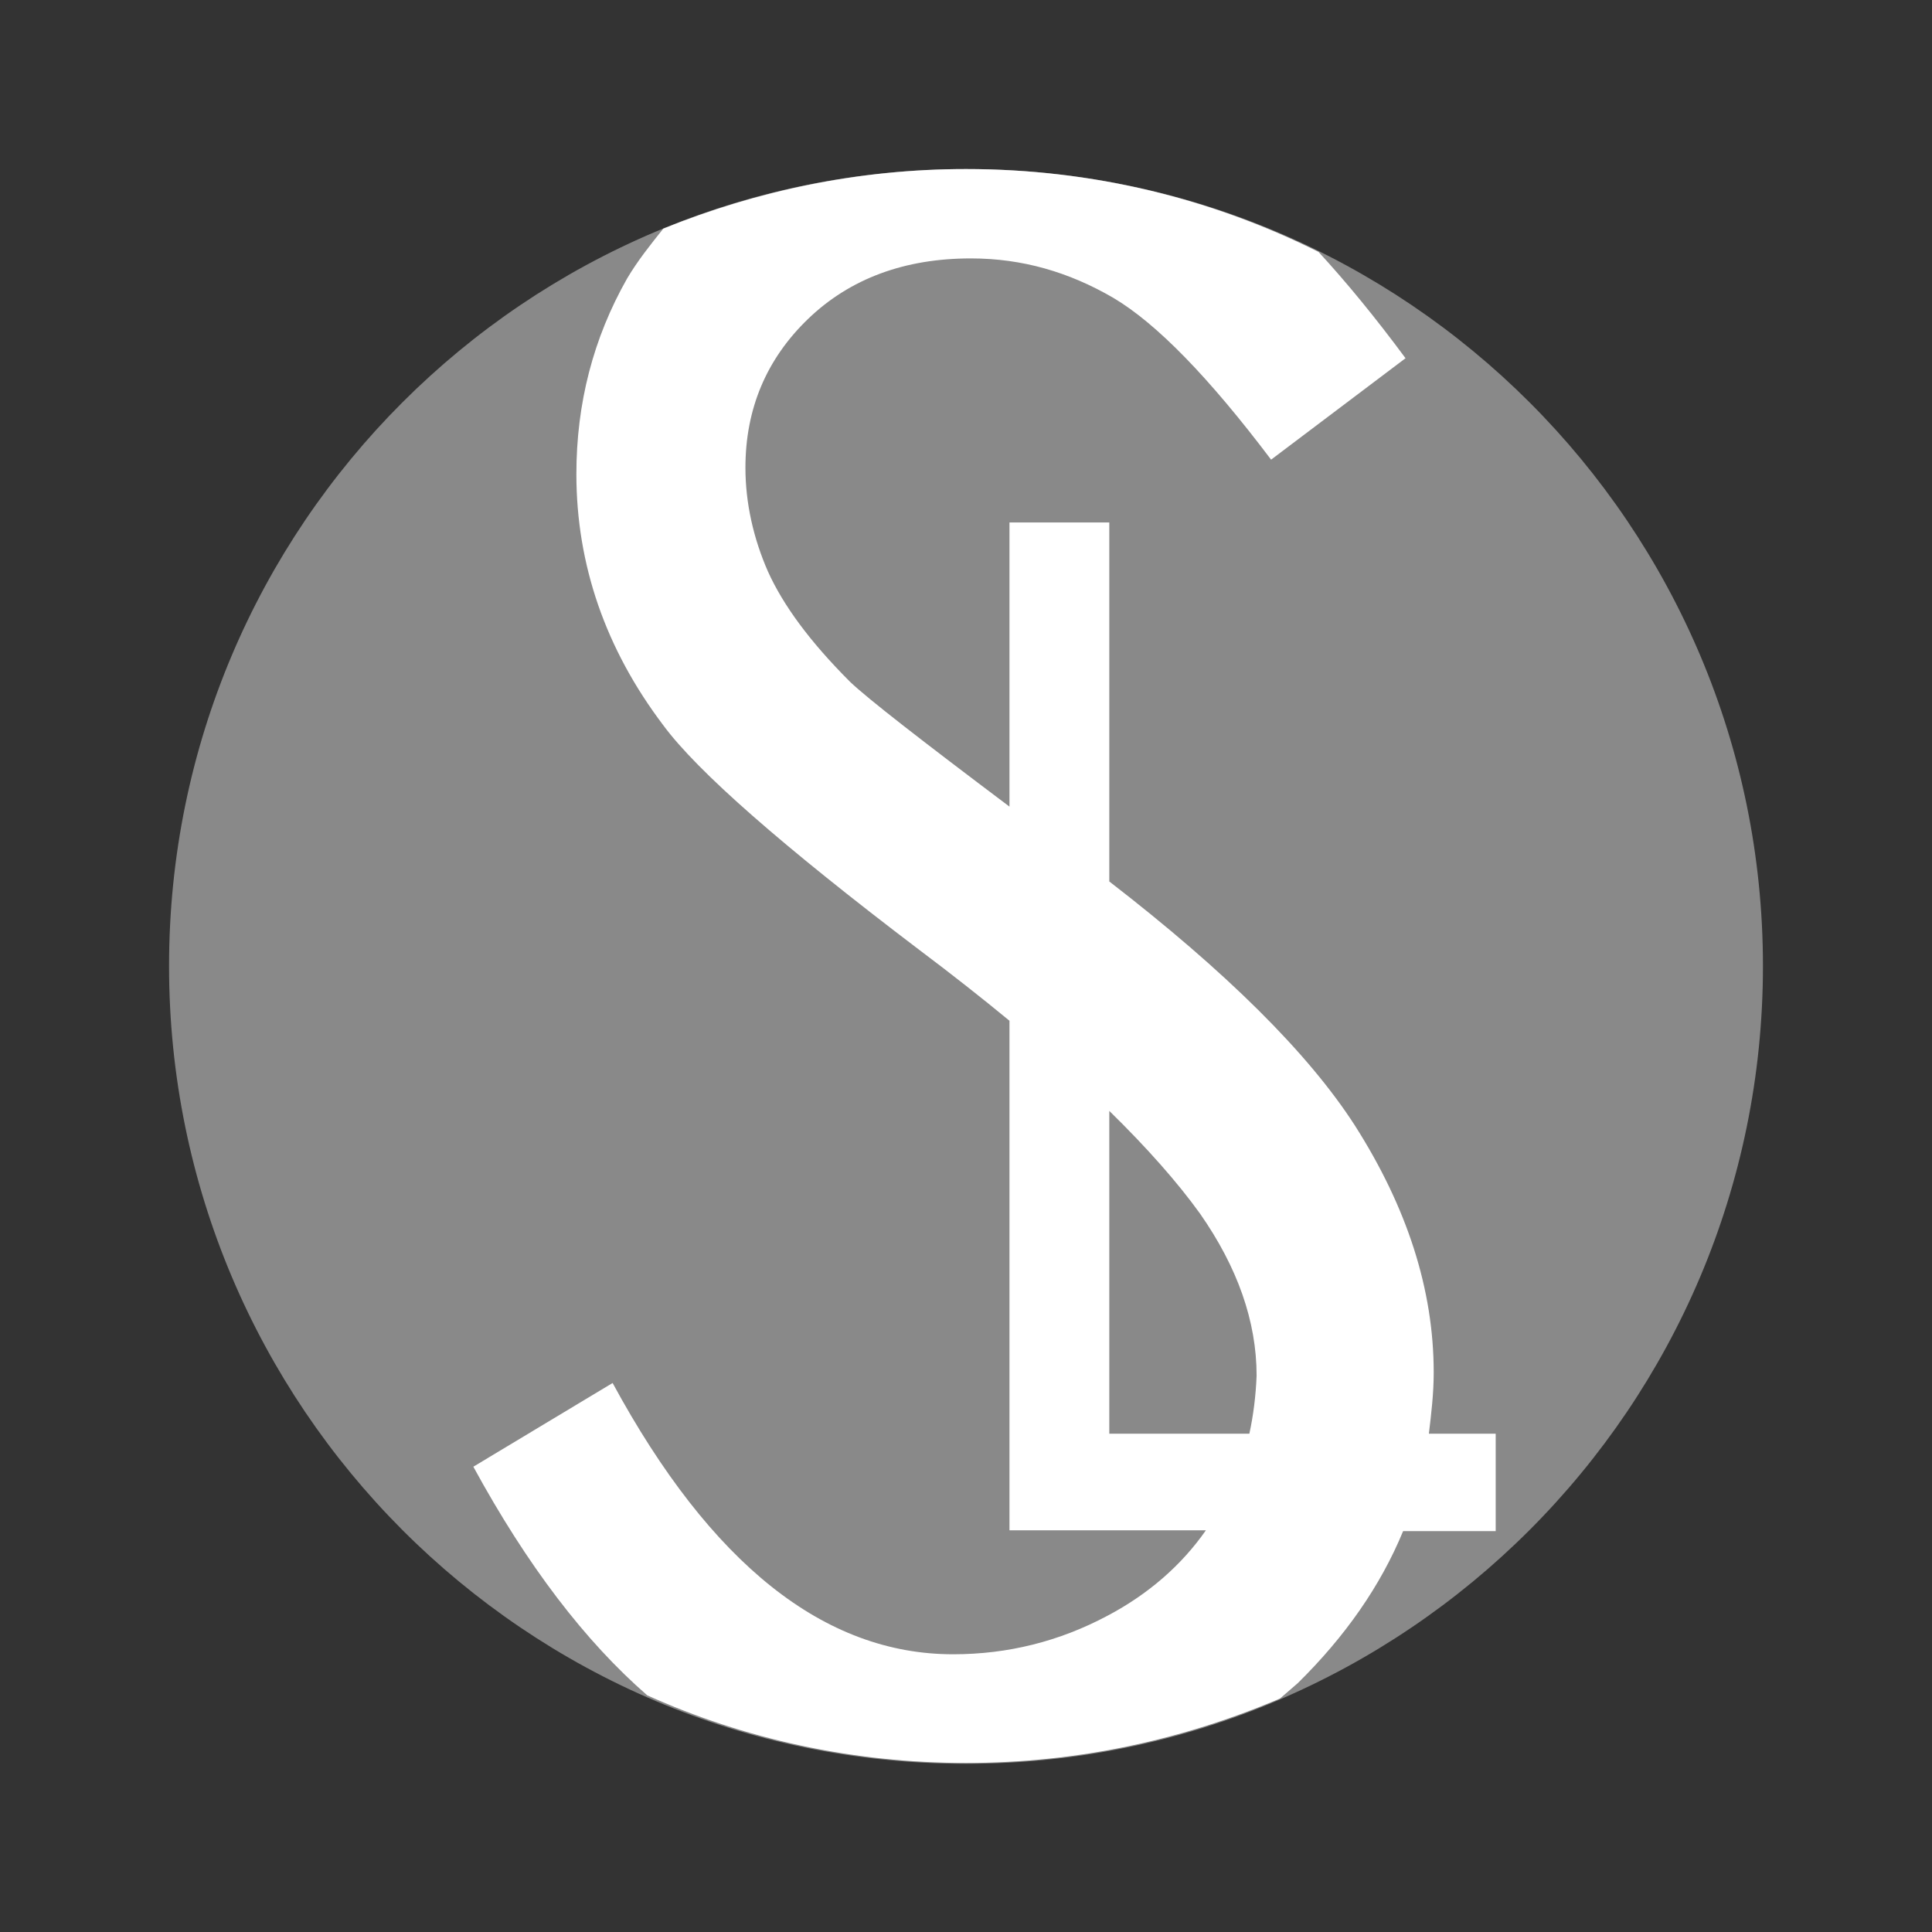
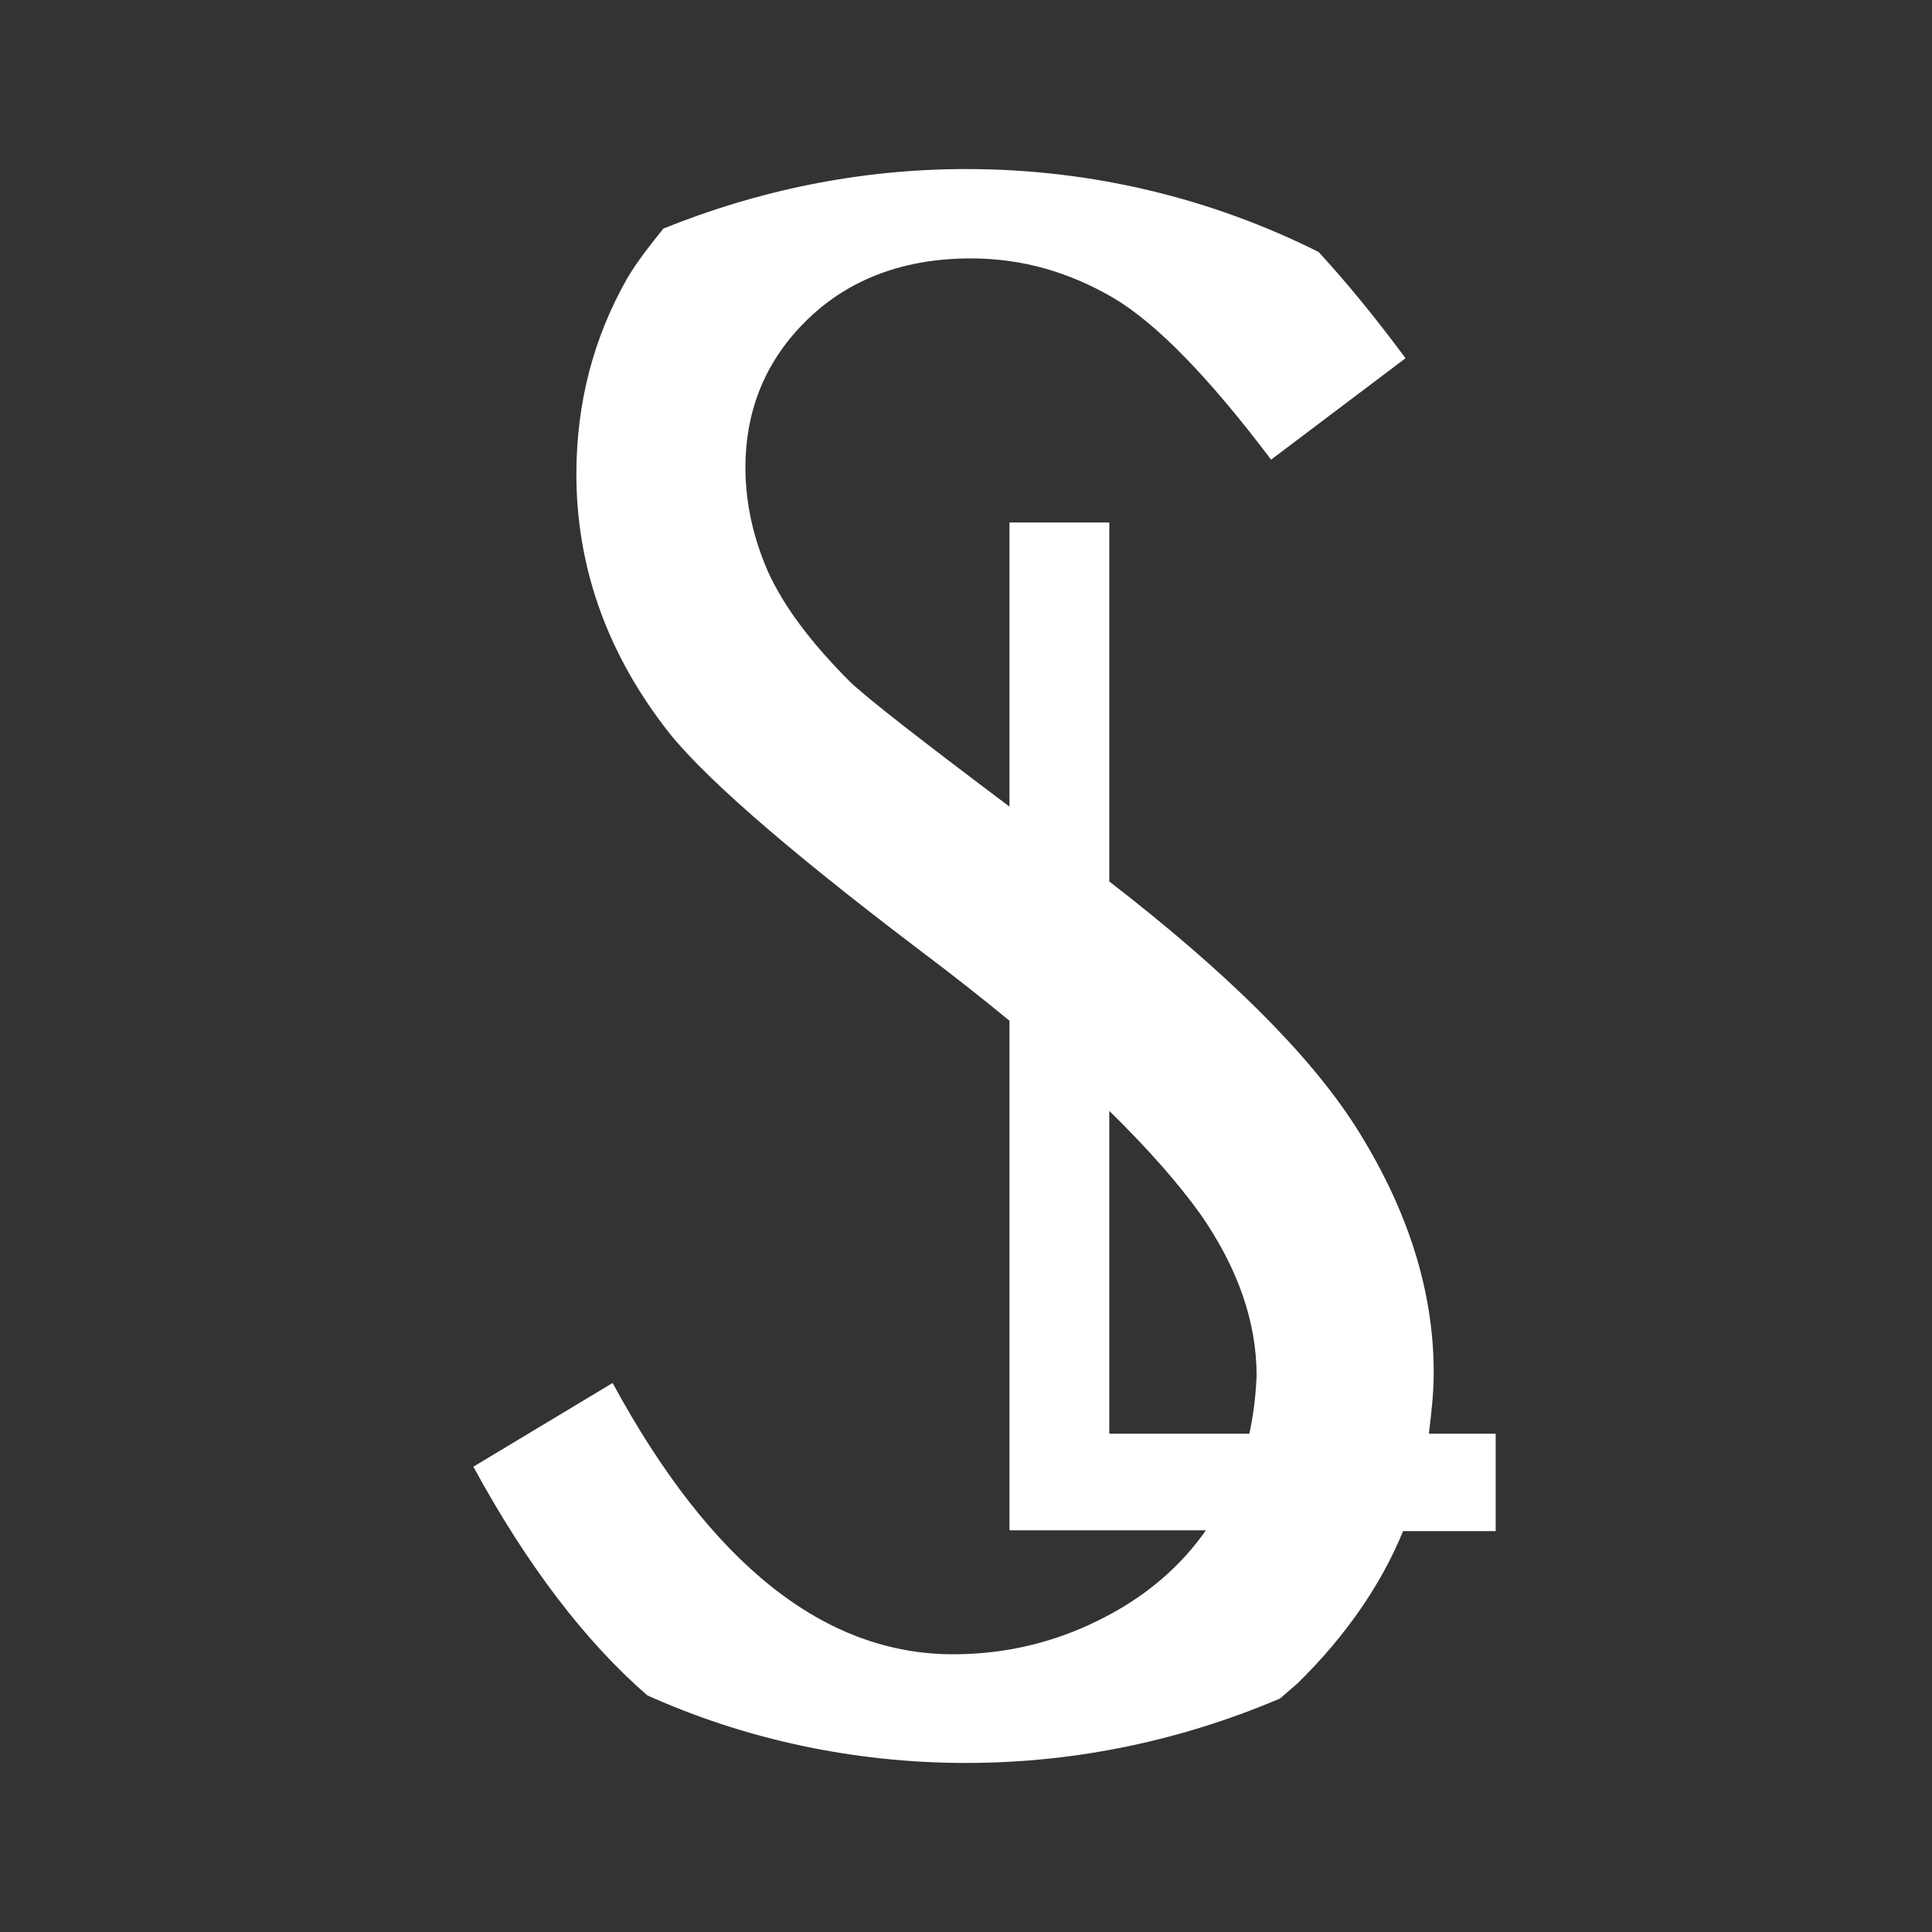
<svg xmlns="http://www.w3.org/2000/svg" version="1.1" x="0px" y="0px" viewBox="0 0 24 24" style="enable-background:new 0 0 24 24;" xml:space="preserve">
  <rect x="0" y="0" width="24" height="24" fill="#333333" stroke="none" />
  <style type="text/css">
	.st0{fill:#898989;}
	.st1{fill:#FFFFFF;}
</style>
-   <path class="st0" d="M2.1,12c0,5.47,4.43,9.91,9.9,9.91c5.46,0,9.9-4.43,9.9-9.91c0-5.47-4.43-9.9-9.9-9.9  C6.53,2.1,2.1,6.53,2.1,12" />
  <path class="st1" d="M17.43,19.02h1.15v-1.21h-0.83c0.03-0.25,0.06-0.5,0.06-0.76c0-1.03-0.33-2.05-0.98-3.07  c-0.58-0.9-1.6-1.91-3.05-3.03V6.49h-1.24v3.53c-1.09-0.82-1.76-1.34-1.98-1.55C10.06,7.97,9.73,7.52,9.54,7.1  C9.36,6.69,9.26,6.25,9.26,5.81c0-0.73,0.26-1.35,0.78-1.85c0.52-0.5,1.2-0.75,2.02-0.75c0.64,0,1.22,0.17,1.77,0.49  c0.54,0.32,1.19,0.99,1.96,2.01l1.67-1.26c-0.37-0.5-0.73-0.94-1.08-1.32C15.06,2.47,13.58,2.1,12,2.1c-1.33,0-2.6,0.27-3.76,0.74  c-0.16,0.2-0.32,0.4-0.45,0.62C7.37,4.2,7.16,5.01,7.16,5.89c0,1.12,0.36,2.17,1.08,3.12c0.42,0.57,1.48,1.5,3.18,2.79  c0.4,0.3,0.78,0.6,1.12,0.88v6.33h2.44c-0.3,0.43-0.71,0.79-1.22,1.06c-0.6,0.32-1.24,0.48-1.92,0.48c-1.6,0-3.01-1.12-4.23-3.37  l-1.73,1.04c0.67,1.23,1.39,2.17,2.16,2.84C9.24,21.6,10.59,21.9,12,21.9c1.39,0,2.7-0.29,3.9-0.8c0.07-0.06,0.15-0.13,0.22-0.19  C16.71,20.33,17.15,19.7,17.43,19.02z M15.52,17.81h-1.74V13.8c0.47,0.46,0.85,0.89,1.13,1.28c0.46,0.66,0.7,1.33,0.7,2.01  C15.6,17.34,15.57,17.58,15.52,17.81z" />
</svg>